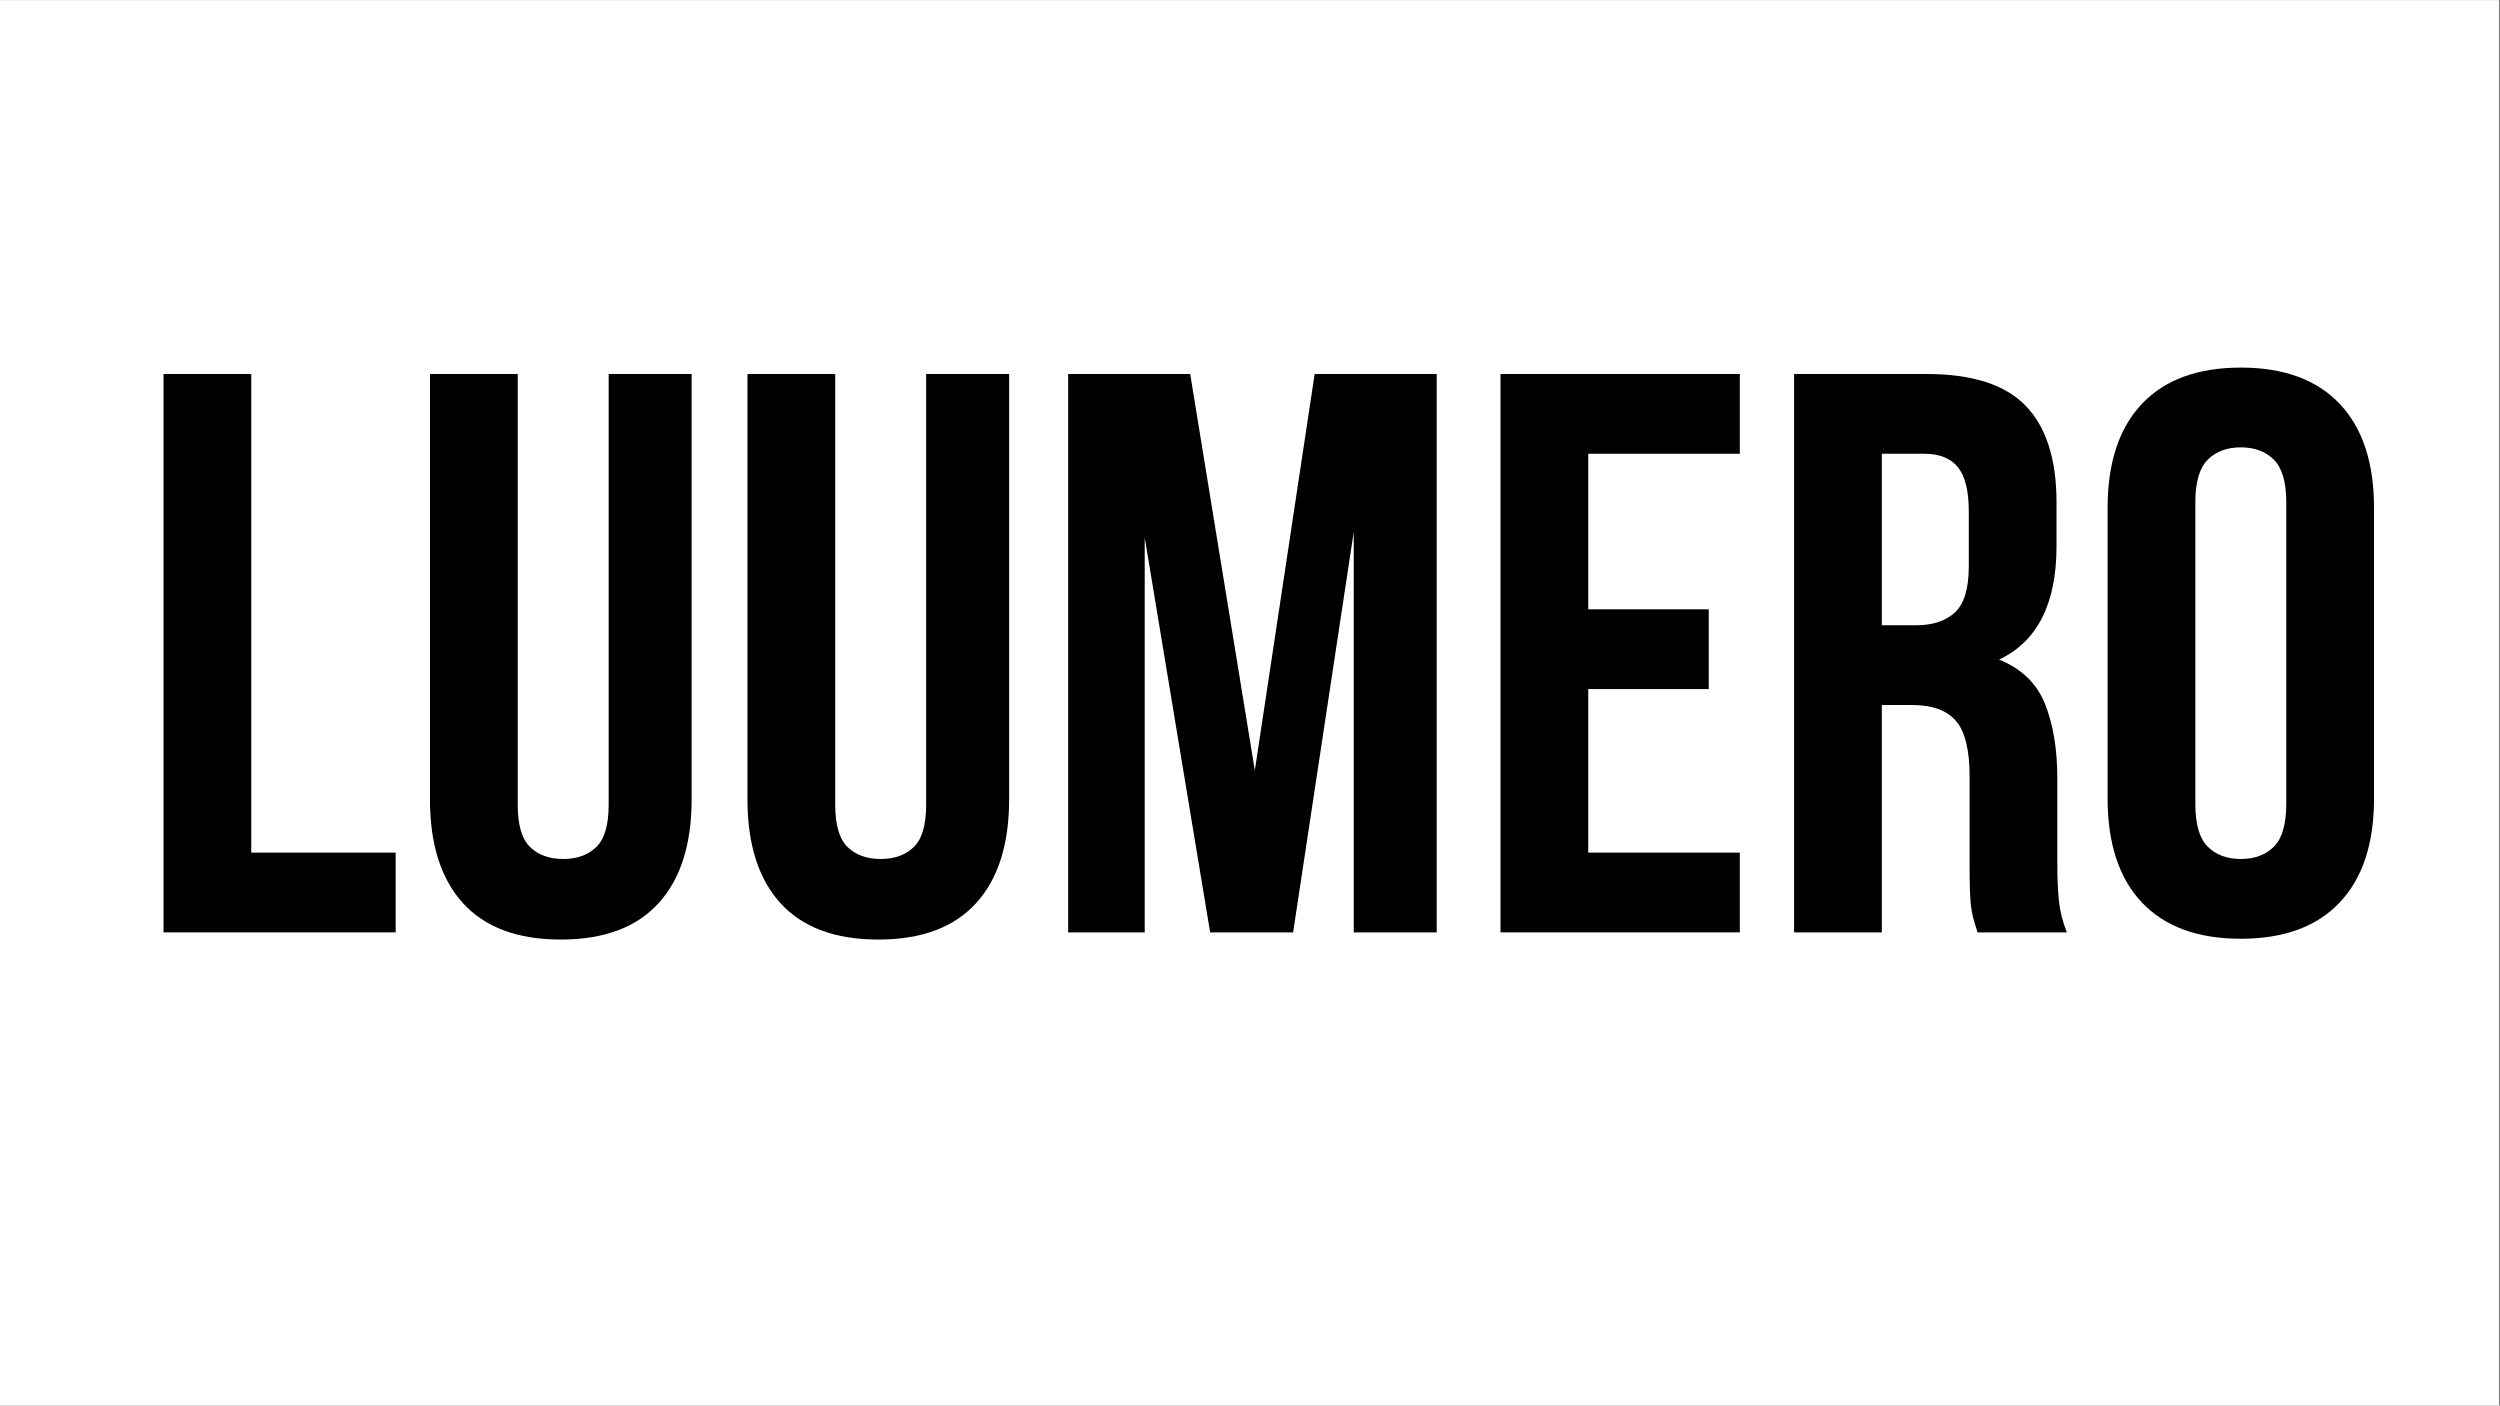
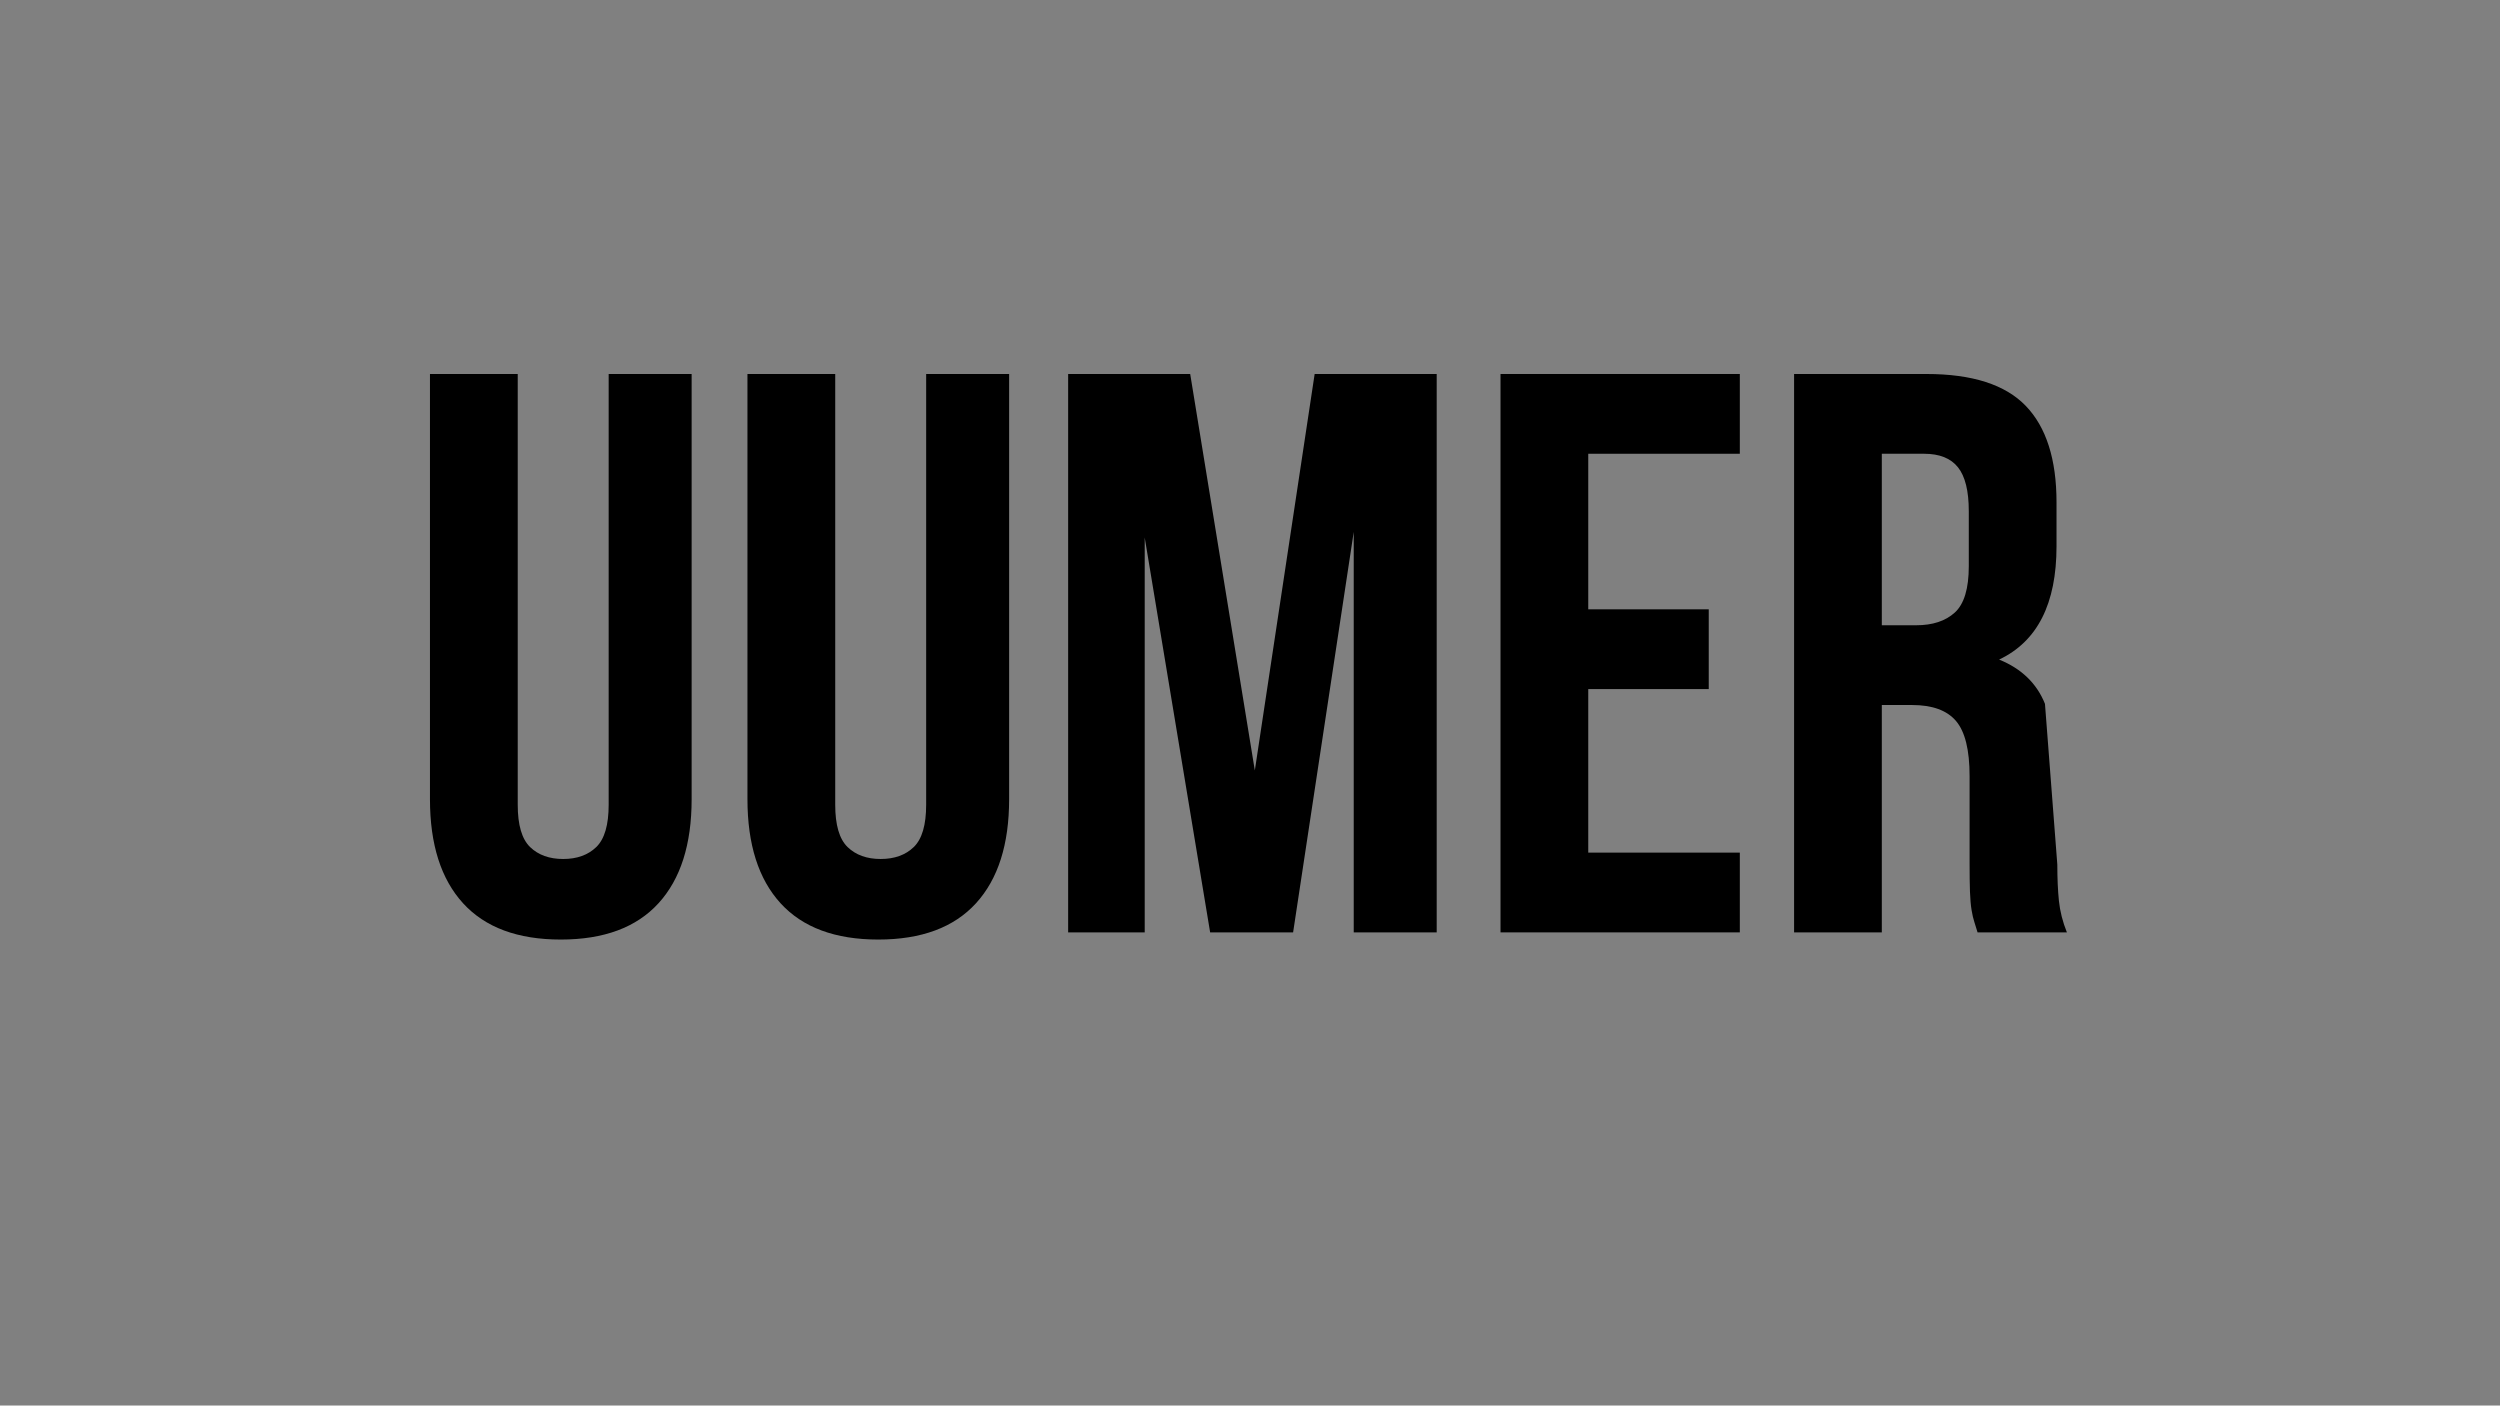
<svg xmlns="http://www.w3.org/2000/svg" version="1.0" preserveAspectRatio="xMidYMid meet" height="768" viewBox="0 0 1024.5 576" zoomAndPan="magnify" width="1366">
  <rect x="0" y="0" width="1024.5" height="576" fill="#808080" stroke="none" />
  <defs>
    <g />
    <clipPath id="fa69436498">
      <path clip-rule="nonzero" d="M 0 0.141 L 1024 0.141 L 1024 575.859 L 0 575.859 Z M 0 0.141" />
    </clipPath>
  </defs>
  <g clip-path="url(#fa69436498)">
-     <path fill-rule="nonzero" fill-opacity="1" d="M 0 0.141 L 1024 0.141 L 1024 575.859 L 0 575.859 Z M 0 0.141" fill="#ffffff" />
-     <path fill-rule="nonzero" fill-opacity="1" d="M 0 0.141 L 1024 0.141 L 1024 575.859 L 0 575.859 Z M 0 0.141" fill="#ffffff" />
-   </g>
+     </g>
  <g fill-opacity="1" fill="#000000">
    <g transform="translate(53.938, 382.091)">
      <g>
-         <path d="M 13.078 -228.828 L 49.031 -228.828 L 49.031 -32.688 L 108.203 -32.688 L 108.203 0 L 13.078 0 Z M 13.078 -228.828" />
-       </g>
+         </g>
    </g>
  </g>
  <g fill-opacity="1" fill="#000000">
    <g transform="translate(164.76, 382.091)">
      <g>
        <path d="M 47.406 -228.828 L 47.406 -52.312 C 47.406 -44.02 49.094 -38.238 52.469 -34.969 C 55.844 -31.707 60.363 -30.078 66.031 -30.078 C 71.695 -30.078 76.219 -31.707 79.594 -34.969 C 82.977 -38.238 84.672 -44.02 84.672 -52.312 L 84.672 -228.828 L 118.672 -228.828 L 118.672 -54.594 C 118.672 -36.07 114.145 -21.852 105.094 -11.938 C 96.051 -2.02 82.703 2.938 65.047 2.938 C 47.398 2.938 34.051 -2.02 25 -11.938 C 15.957 -21.852 11.438 -36.07 11.438 -54.594 L 11.438 -228.828 Z M 47.406 -228.828" />
      </g>
    </g>
  </g>
  <g fill-opacity="1" fill="#000000">
    <g transform="translate(294.869, 382.091)">
      <g>
        <path d="M 47.406 -228.828 L 47.406 -52.312 C 47.406 -44.02 49.094 -38.238 52.469 -34.969 C 55.844 -31.707 60.363 -30.078 66.031 -30.078 C 71.695 -30.078 76.219 -31.707 79.594 -34.969 C 82.977 -38.238 84.672 -44.02 84.672 -52.312 L 84.672 -228.828 L 118.672 -228.828 L 118.672 -54.594 C 118.672 -36.07 114.145 -21.852 105.094 -11.938 C 96.051 -2.02 82.703 2.938 65.047 2.938 C 47.398 2.938 34.051 -2.02 25 -11.938 C 15.957 -21.852 11.438 -36.07 11.438 -54.594 L 11.438 -228.828 Z M 47.406 -228.828" />
      </g>
    </g>
  </g>
  <g fill-opacity="1" fill="#000000">
    <g transform="translate(424.978, 382.091)">
      <g>
        <path d="M 89.25 -66.359 L 113.766 -228.828 L 163.781 -228.828 L 163.781 0 L 129.781 0 L 129.781 -164.109 L 104.938 0 L 70.938 0 L 44.125 -161.812 L 44.125 0 L 12.75 0 L 12.75 -228.828 L 62.766 -228.828 Z M 89.25 -66.359" />
      </g>
    </g>
  </g>
  <g fill-opacity="1" fill="#000000">
    <g transform="translate(601.835, 382.091)">
      <g>
        <path d="M 49.031 -132.391 L 98.406 -132.391 L 98.406 -99.703 L 49.031 -99.703 L 49.031 -32.688 L 111.141 -32.688 L 111.141 0 L 13.078 0 L 13.078 -228.828 L 111.141 -228.828 L 111.141 -196.141 L 49.031 -196.141 Z M 49.031 -132.391" />
      </g>
    </g>
  </g>
  <g fill-opacity="1" fill="#000000">
    <g transform="translate(722.137, 382.091)">
      <g>
-         <path d="M 88.266 0 C 87.828 -1.52 87.391 -2.938 86.953 -4.25 C 86.516 -5.562 86.133 -7.195 85.812 -9.156 C 85.488 -11.113 85.27 -13.617 85.156 -16.672 C 85.051 -19.723 85 -23.535 85 -28.109 L 85 -64.078 C 85 -74.754 83.145 -82.27 79.438 -86.625 C 75.727 -90.988 69.734 -93.172 61.453 -93.172 L 49.031 -93.172 L 49.031 0 L 13.078 0 L 13.078 -228.828 L 67.344 -228.828 C 86.082 -228.828 99.645 -224.469 108.031 -215.75 C 116.426 -207.039 120.625 -193.859 120.625 -176.203 L 120.625 -158.219 C 120.625 -134.688 112.781 -119.211 97.094 -111.797 C 106.25 -108.098 112.516 -102.051 115.891 -93.656 C 119.266 -85.27 120.953 -75.082 120.953 -63.094 L 120.953 -27.781 C 120.953 -22.113 121.172 -17.156 121.609 -12.906 C 122.047 -8.656 123.133 -4.352 124.875 0 Z M 49.031 -196.141 L 49.031 -125.859 L 63.094 -125.859 C 69.852 -125.859 75.141 -127.598 78.953 -131.078 C 82.766 -134.566 84.672 -140.891 84.672 -150.047 L 84.672 -172.609 C 84.672 -180.891 83.195 -186.879 80.25 -190.578 C 77.312 -194.285 72.68 -196.141 66.359 -196.141 Z M 49.031 -196.141" />
+         <path d="M 88.266 0 C 87.828 -1.52 87.391 -2.938 86.953 -4.25 C 86.516 -5.562 86.133 -7.195 85.812 -9.156 C 85.488 -11.113 85.27 -13.617 85.156 -16.672 C 85.051 -19.723 85 -23.535 85 -28.109 L 85 -64.078 C 85 -74.754 83.145 -82.27 79.438 -86.625 C 75.727 -90.988 69.734 -93.172 61.453 -93.172 L 49.031 -93.172 L 49.031 0 L 13.078 0 L 13.078 -228.828 L 67.344 -228.828 C 86.082 -228.828 99.645 -224.469 108.031 -215.75 C 116.426 -207.039 120.625 -193.859 120.625 -176.203 L 120.625 -158.219 C 120.625 -134.688 112.781 -119.211 97.094 -111.797 C 106.25 -108.098 112.516 -102.051 115.891 -93.656 L 120.953 -27.781 C 120.953 -22.113 121.172 -17.156 121.609 -12.906 C 122.047 -8.656 123.133 -4.352 124.875 0 Z M 49.031 -196.141 L 49.031 -125.859 L 63.094 -125.859 C 69.852 -125.859 75.141 -127.598 78.953 -131.078 C 82.766 -134.566 84.672 -140.891 84.672 -150.047 L 84.672 -172.609 C 84.672 -180.891 83.195 -186.879 80.25 -190.578 C 77.312 -194.285 72.68 -196.141 66.359 -196.141 Z M 49.031 -196.141" />
      </g>
    </g>
  </g>
  <g fill-opacity="1" fill="#000000">
    <g transform="translate(853.554, 382.091)">
      <g>
-         <path d="M 46.094 -52.625 C 46.094 -44.344 47.781 -38.516 51.156 -35.141 C 54.539 -31.766 59.066 -30.078 64.734 -30.078 C 70.398 -30.078 74.922 -31.766 78.297 -35.141 C 81.672 -38.516 83.359 -44.344 83.359 -52.625 L 83.359 -176.203 C 83.359 -184.484 81.672 -190.312 78.297 -193.688 C 74.922 -197.07 70.398 -198.766 64.734 -198.766 C 59.066 -198.766 54.539 -197.07 51.156 -193.688 C 47.781 -190.312 46.094 -184.484 46.094 -176.203 Z M 10.141 -173.922 C 10.141 -192.441 14.82 -206.66 24.188 -216.578 C 33.562 -226.492 47.078 -231.453 64.734 -231.453 C 82.379 -231.453 95.891 -226.492 105.266 -216.578 C 114.641 -206.66 119.328 -192.441 119.328 -173.922 L 119.328 -54.922 C 119.328 -36.398 114.641 -22.18 105.266 -12.266 C 95.891 -2.348 82.379 2.609 64.734 2.609 C 47.078 2.609 33.562 -2.348 24.188 -12.266 C 14.82 -22.18 10.141 -36.398 10.141 -54.922 Z M 10.141 -173.922" />
-       </g>
+         </g>
    </g>
  </g>
</svg>